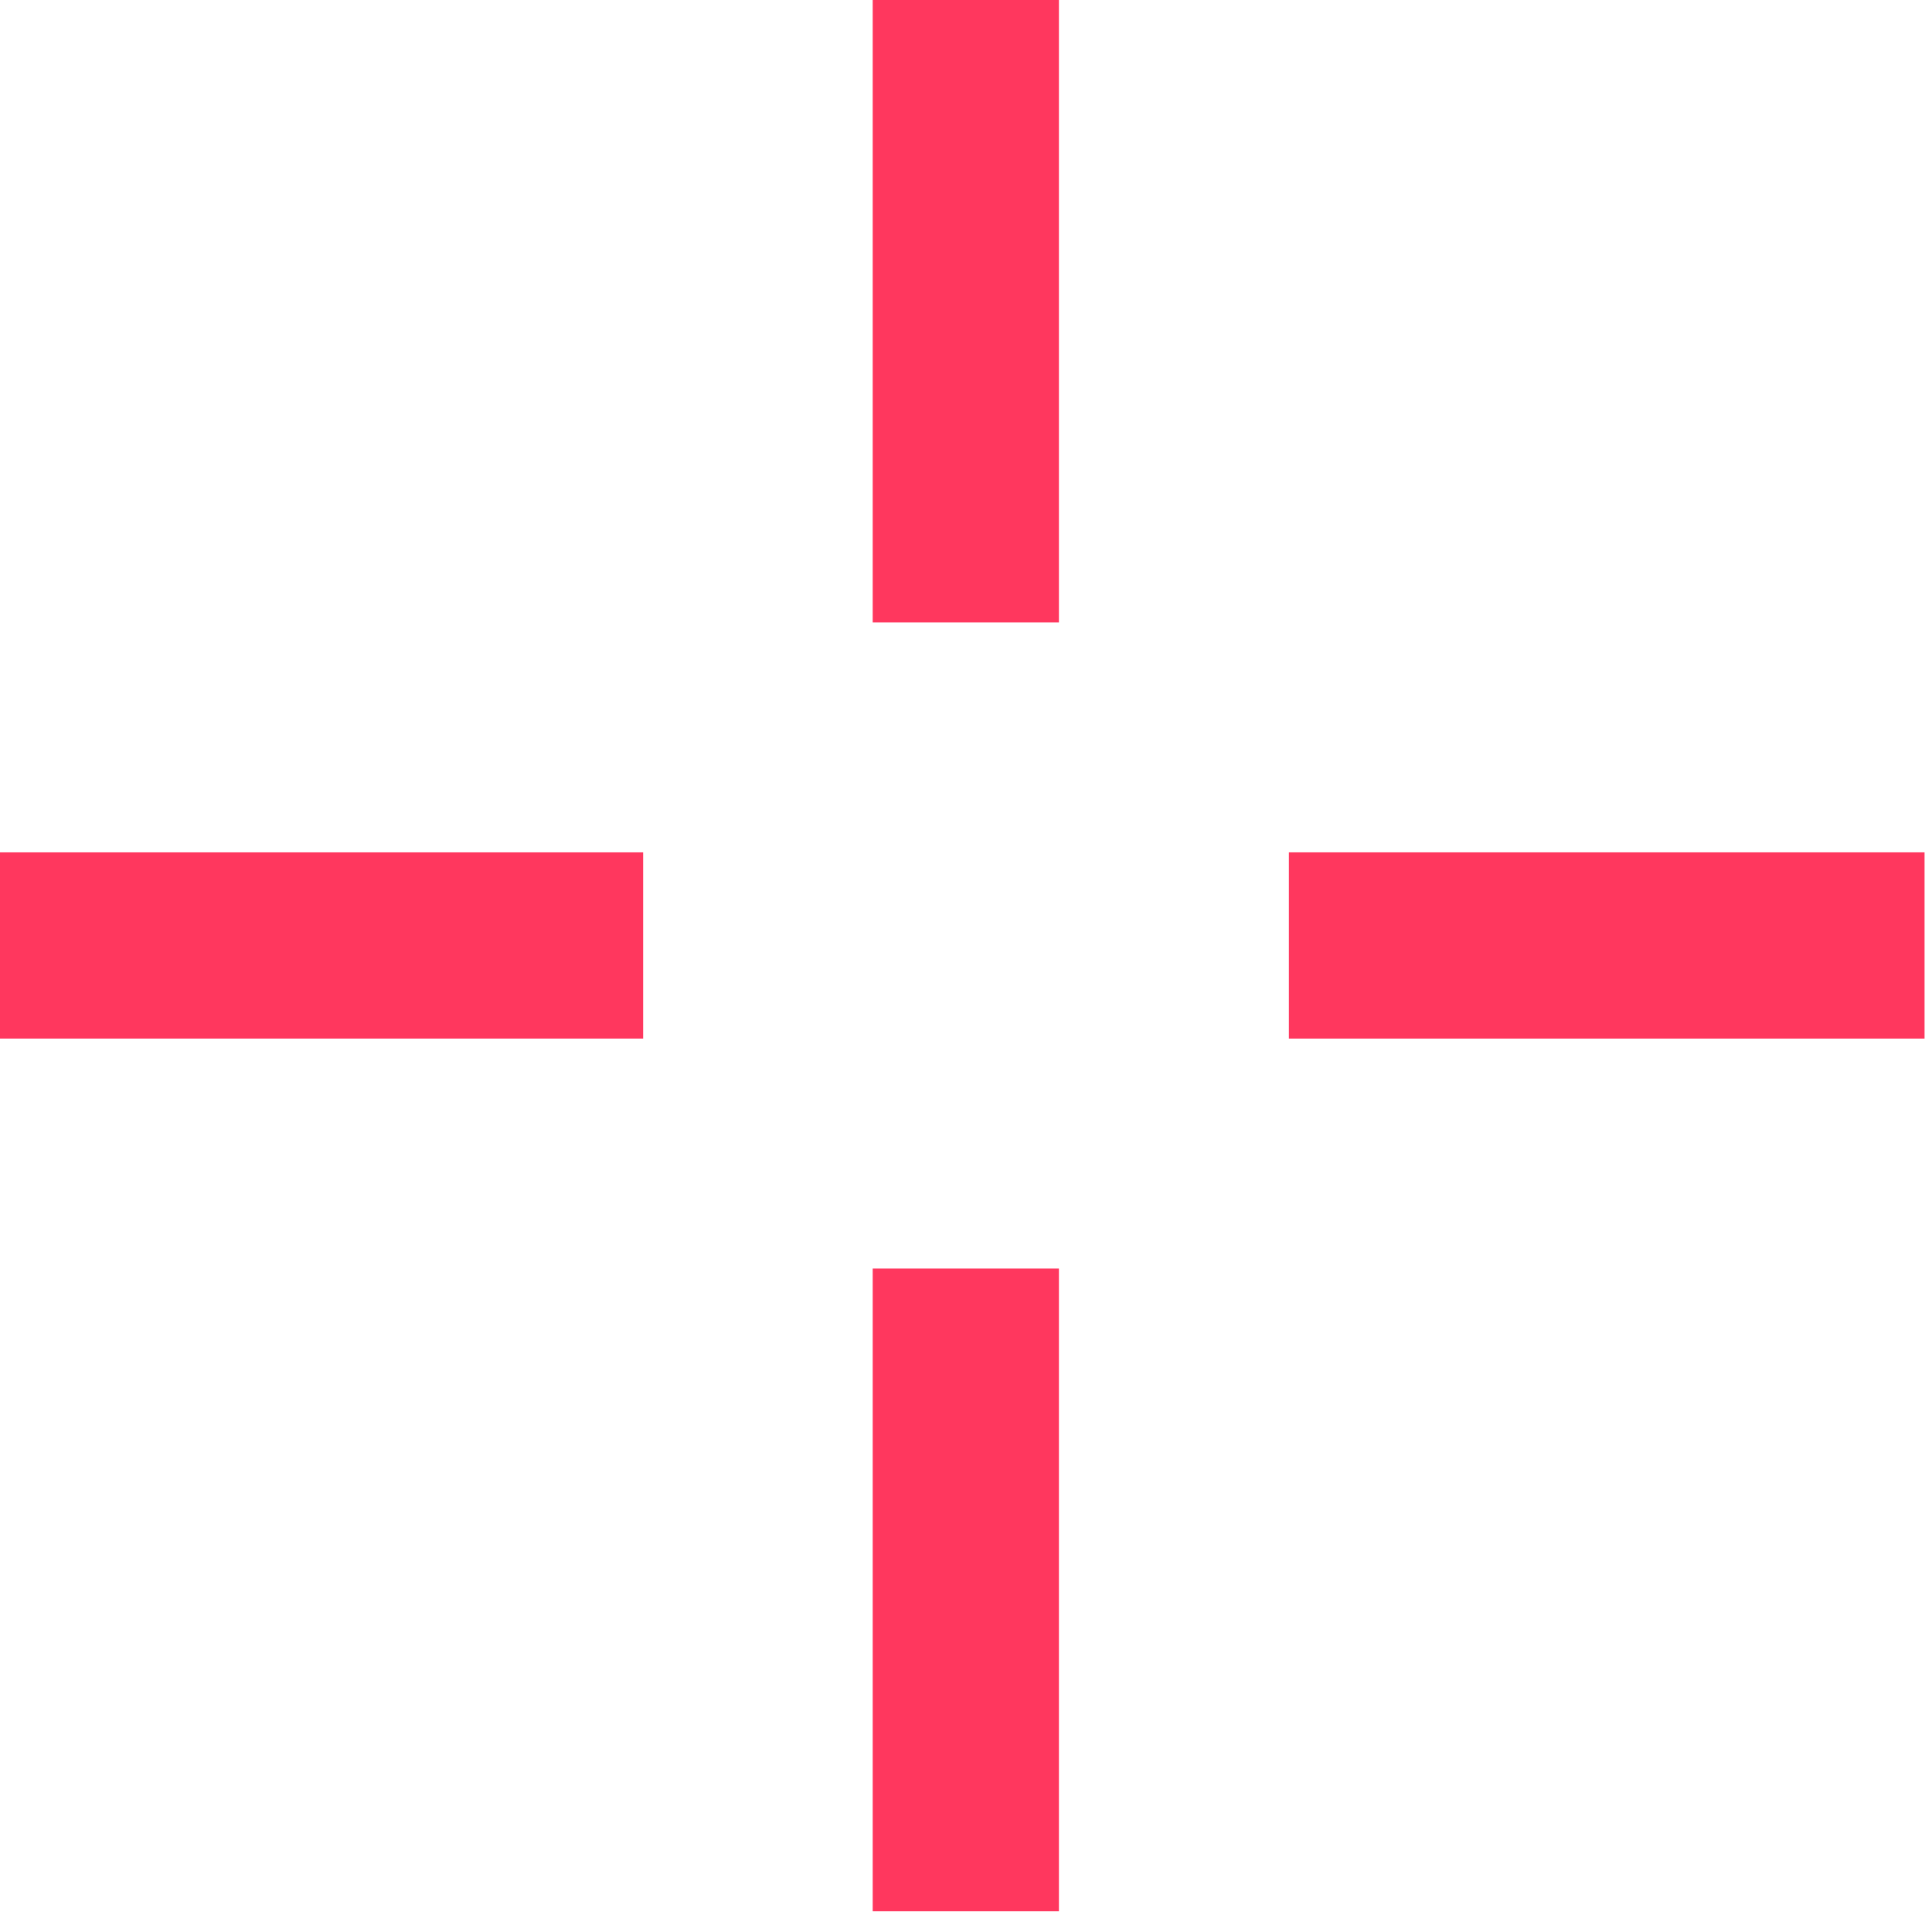
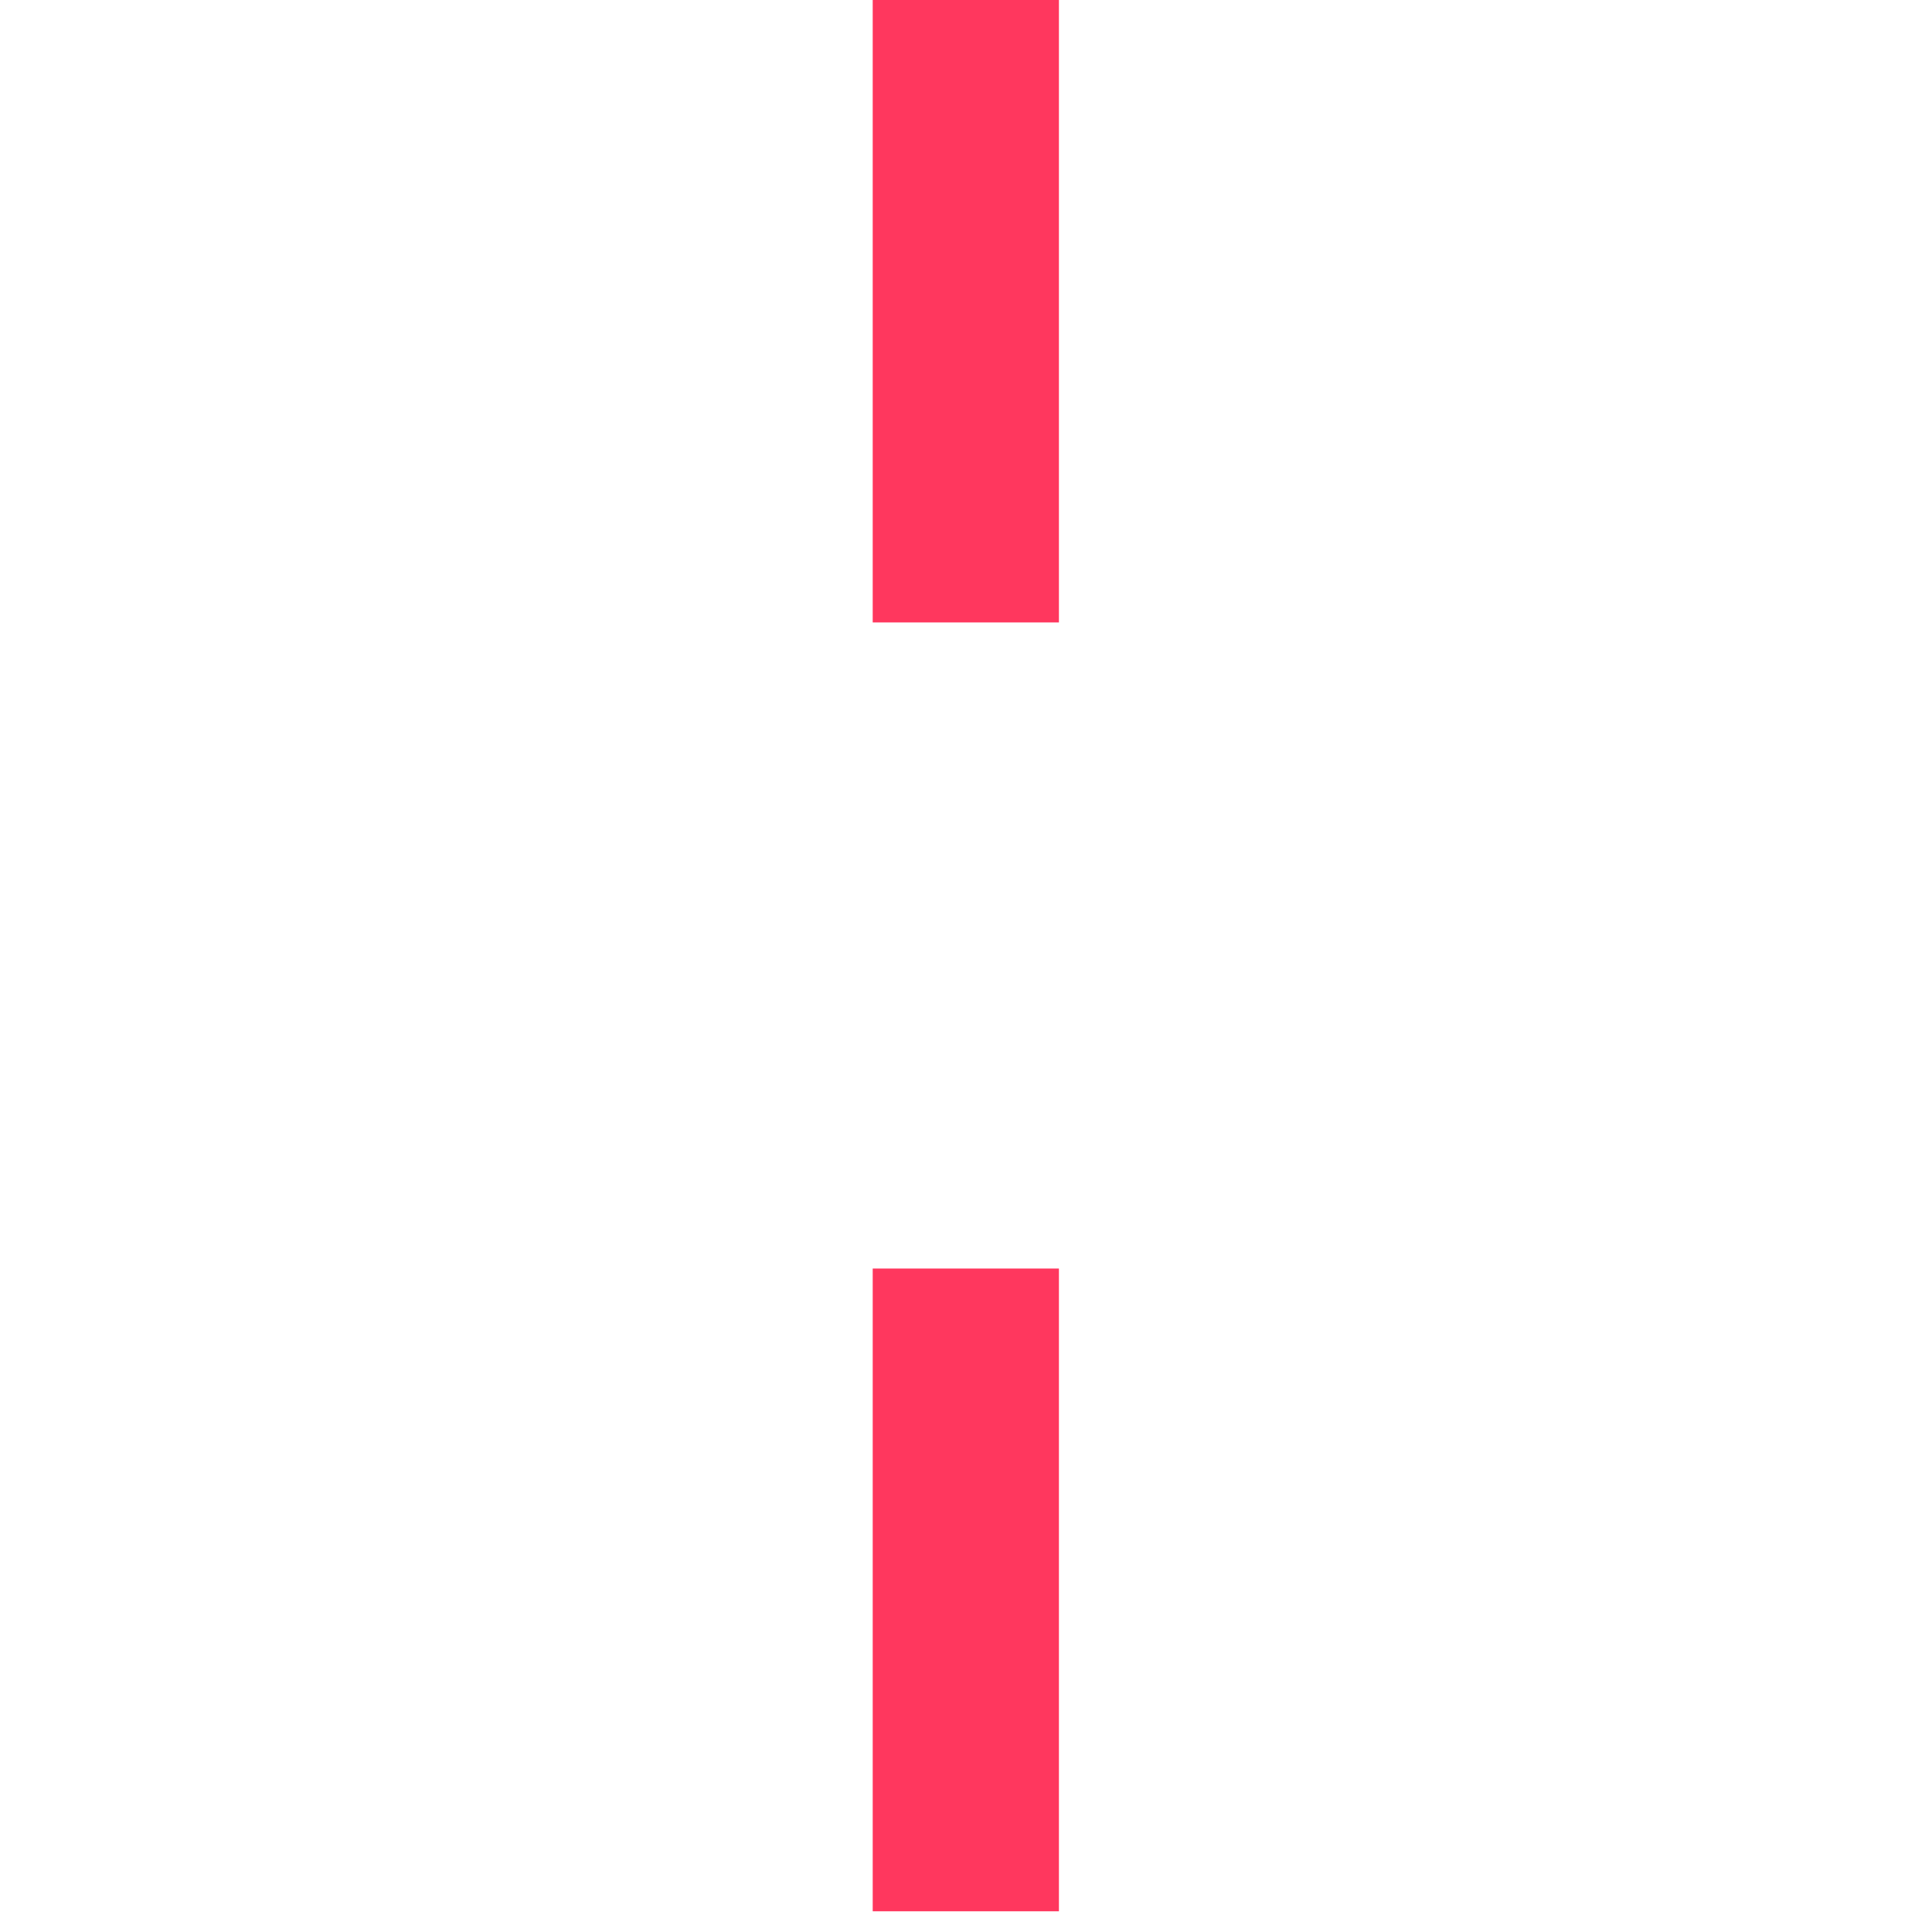
<svg xmlns="http://www.w3.org/2000/svg" width="83" height="83" viewBox="0 0 83 83" fill="none">
  <g clip-path="url(#clip0_602_1031)">
    <path d="M41.492 -0.89V26.74" stroke="#FF375E" stroke-width="8" stroke-miterlimit="10" />
    <path d="M41.492 54.496V82.11" stroke="#FF375E" stroke-width="8" stroke-miterlimit="10" />
-     <path d="M83.001 40.618H55.371" stroke="#FF375E" stroke-width="8" stroke-miterlimit="10" />
-     <path d="M27.63 40.618H0" stroke="#FF375E" stroke-width="8" stroke-miterlimit="10" />
  </g>
  <defs>
    <clipPath id="clip0_602_1031">
      <rect width="82.68" height="82.11" fill="white" />
    </clipPath>
  </defs>
</svg>